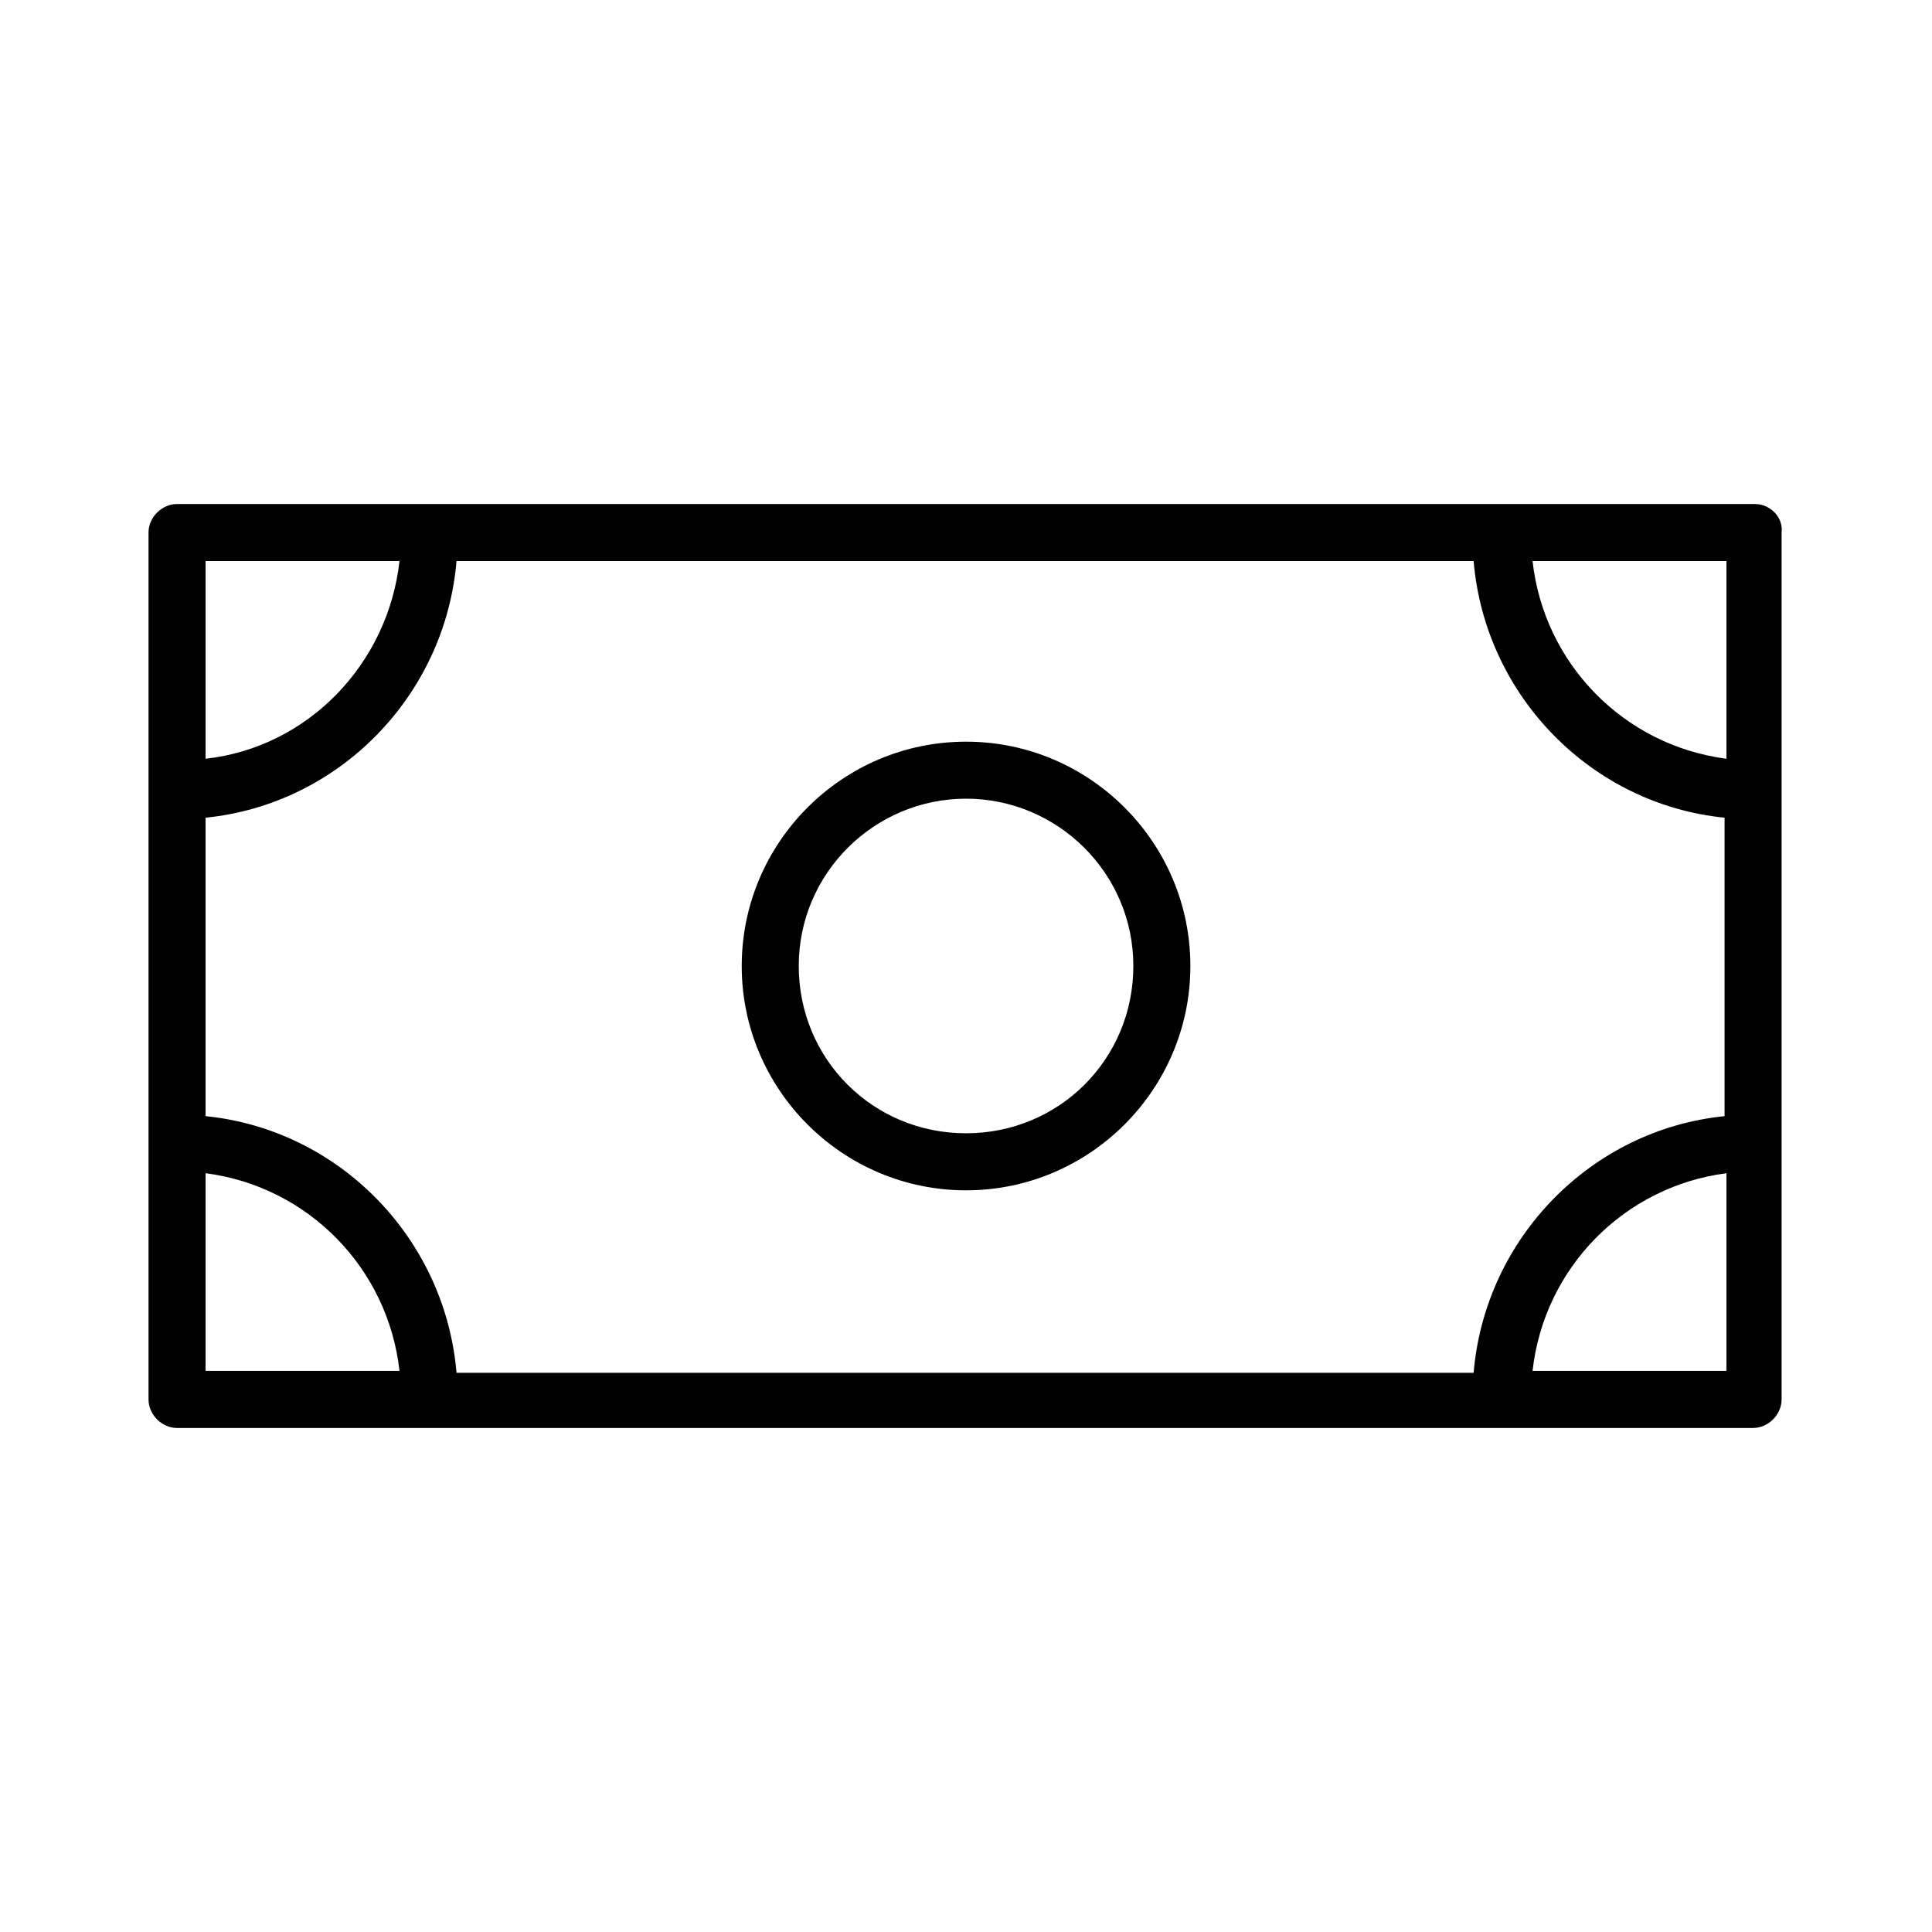
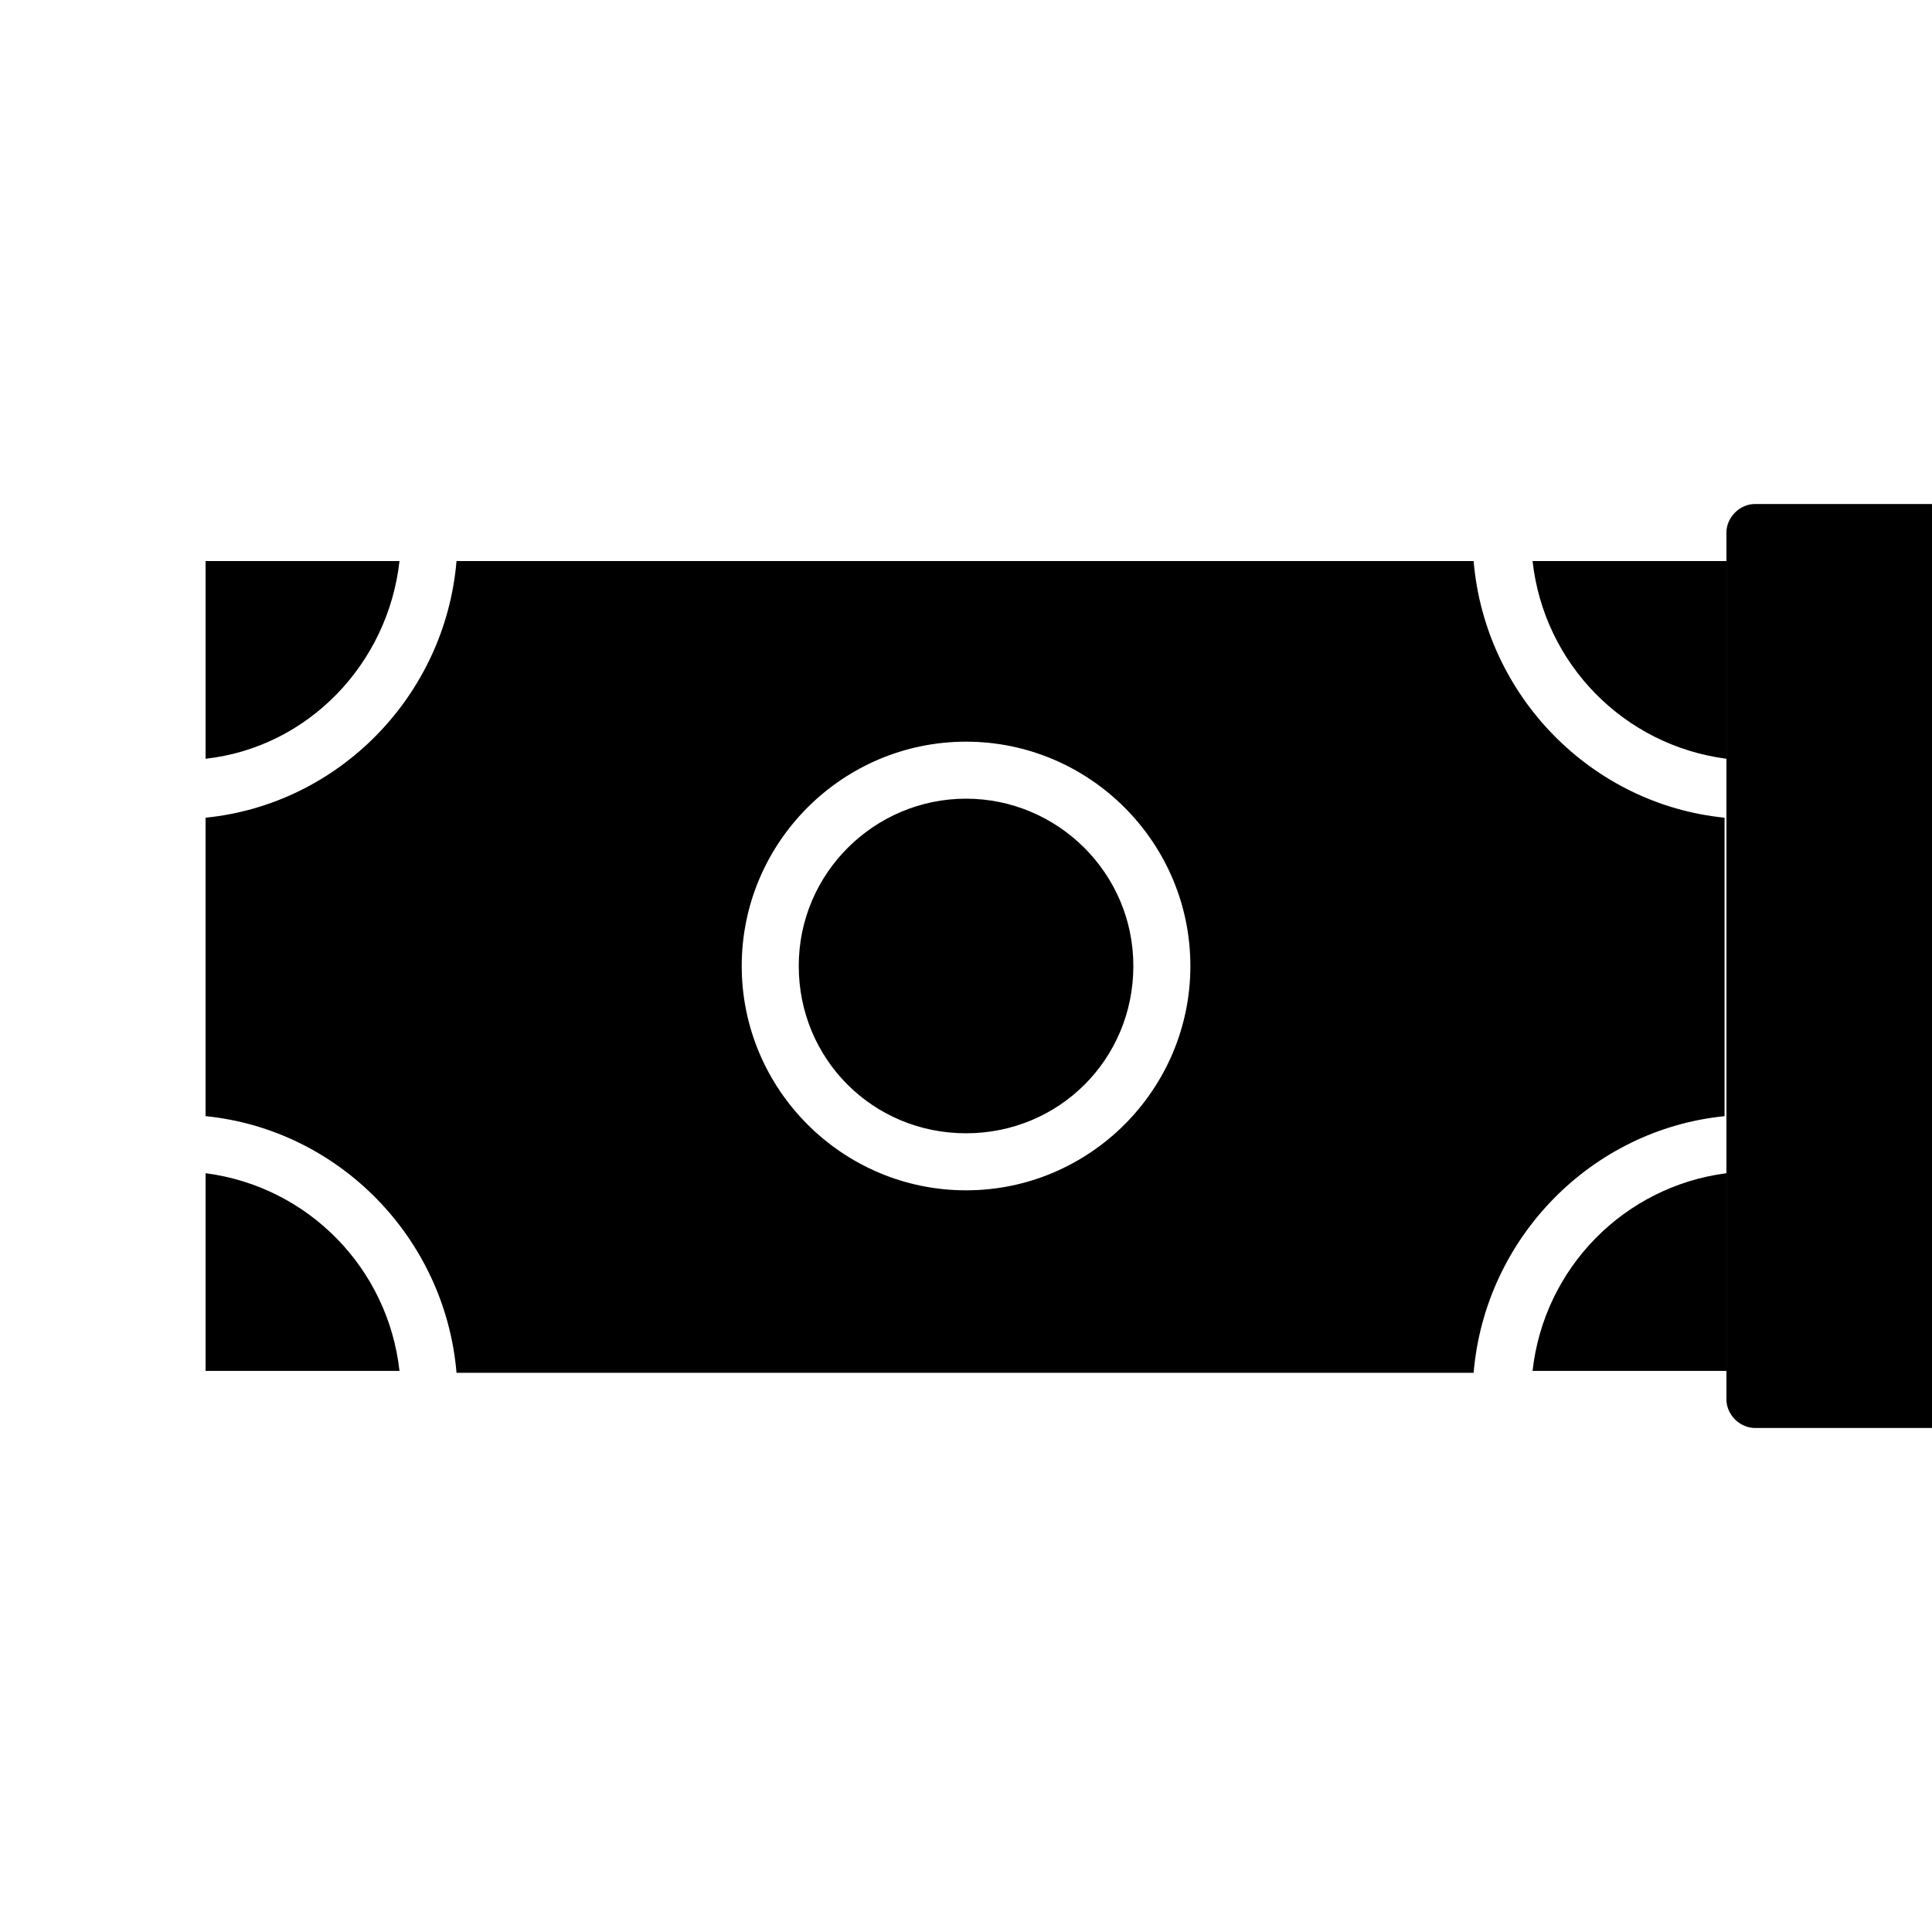
<svg xmlns="http://www.w3.org/2000/svg" fill="#000000" width="800px" height="800px" version="1.1" viewBox="144 144 512 512">
-   <path d="m609.08 277.57h-418.16c-4.031 0-7.559 3.527-7.559 7.559v229.74c0 4.031 3.527 7.559 7.559 7.559h417.66c4.031 0 7.559-3.527 7.559-7.559v-229.74c0.504-4.031-3.023-7.555-7.055-7.555zm-410.6 83.129c35.266-3.527 63.48-32.242 66.504-68.016h269.54c3.023 35.77 31.234 64.488 66.504 68.016v79.098c-35.266 3.527-63.48 32.242-66.504 68.016l-269.54-0.004c-3.023-35.77-31.234-64.488-66.504-68.016zm403.05-15.621c-27.207-3.527-48.367-25.191-51.387-52.395h51.387zm-351.66-52.395c-3.023 27.207-24.184 49.375-51.387 52.395v-52.395zm-51.387 162.23c27.207 3.527 48.367 25.191 51.387 52.395h-51.387zm351.66 52.395c3.023-27.207 24.184-48.871 51.387-52.395v52.395zm-150.13-47.859c32.746 0 59.449-26.703 59.449-59.449 0-32.75-26.703-59.449-59.449-59.449-32.75 0-59.449 26.699-59.449 59.449 0 32.746 26.699 59.449 59.449 59.449zm0-103.79c24.184 0 44.336 19.648 44.336 44.336s-19.648 44.336-44.336 44.336-44.336-19.648-44.336-44.336 20.152-44.336 44.336-44.336z" />
+   <path d="m609.08 277.57c-4.031 0-7.559 3.527-7.559 7.559v229.74c0 4.031 3.527 7.559 7.559 7.559h417.66c4.031 0 7.559-3.527 7.559-7.559v-229.74c0.504-4.031-3.023-7.555-7.055-7.555zm-410.6 83.129c35.266-3.527 63.48-32.242 66.504-68.016h269.54c3.023 35.77 31.234 64.488 66.504 68.016v79.098c-35.266 3.527-63.48 32.242-66.504 68.016l-269.54-0.004c-3.023-35.77-31.234-64.488-66.504-68.016zm403.05-15.621c-27.207-3.527-48.367-25.191-51.387-52.395h51.387zm-351.66-52.395c-3.023 27.207-24.184 49.375-51.387 52.395v-52.395zm-51.387 162.23c27.207 3.527 48.367 25.191 51.387 52.395h-51.387zm351.66 52.395c3.023-27.207 24.184-48.871 51.387-52.395v52.395zm-150.13-47.859c32.746 0 59.449-26.703 59.449-59.449 0-32.75-26.703-59.449-59.449-59.449-32.75 0-59.449 26.699-59.449 59.449 0 32.746 26.699 59.449 59.449 59.449zm0-103.79c24.184 0 44.336 19.648 44.336 44.336s-19.648 44.336-44.336 44.336-44.336-19.648-44.336-44.336 20.152-44.336 44.336-44.336z" />
</svg>